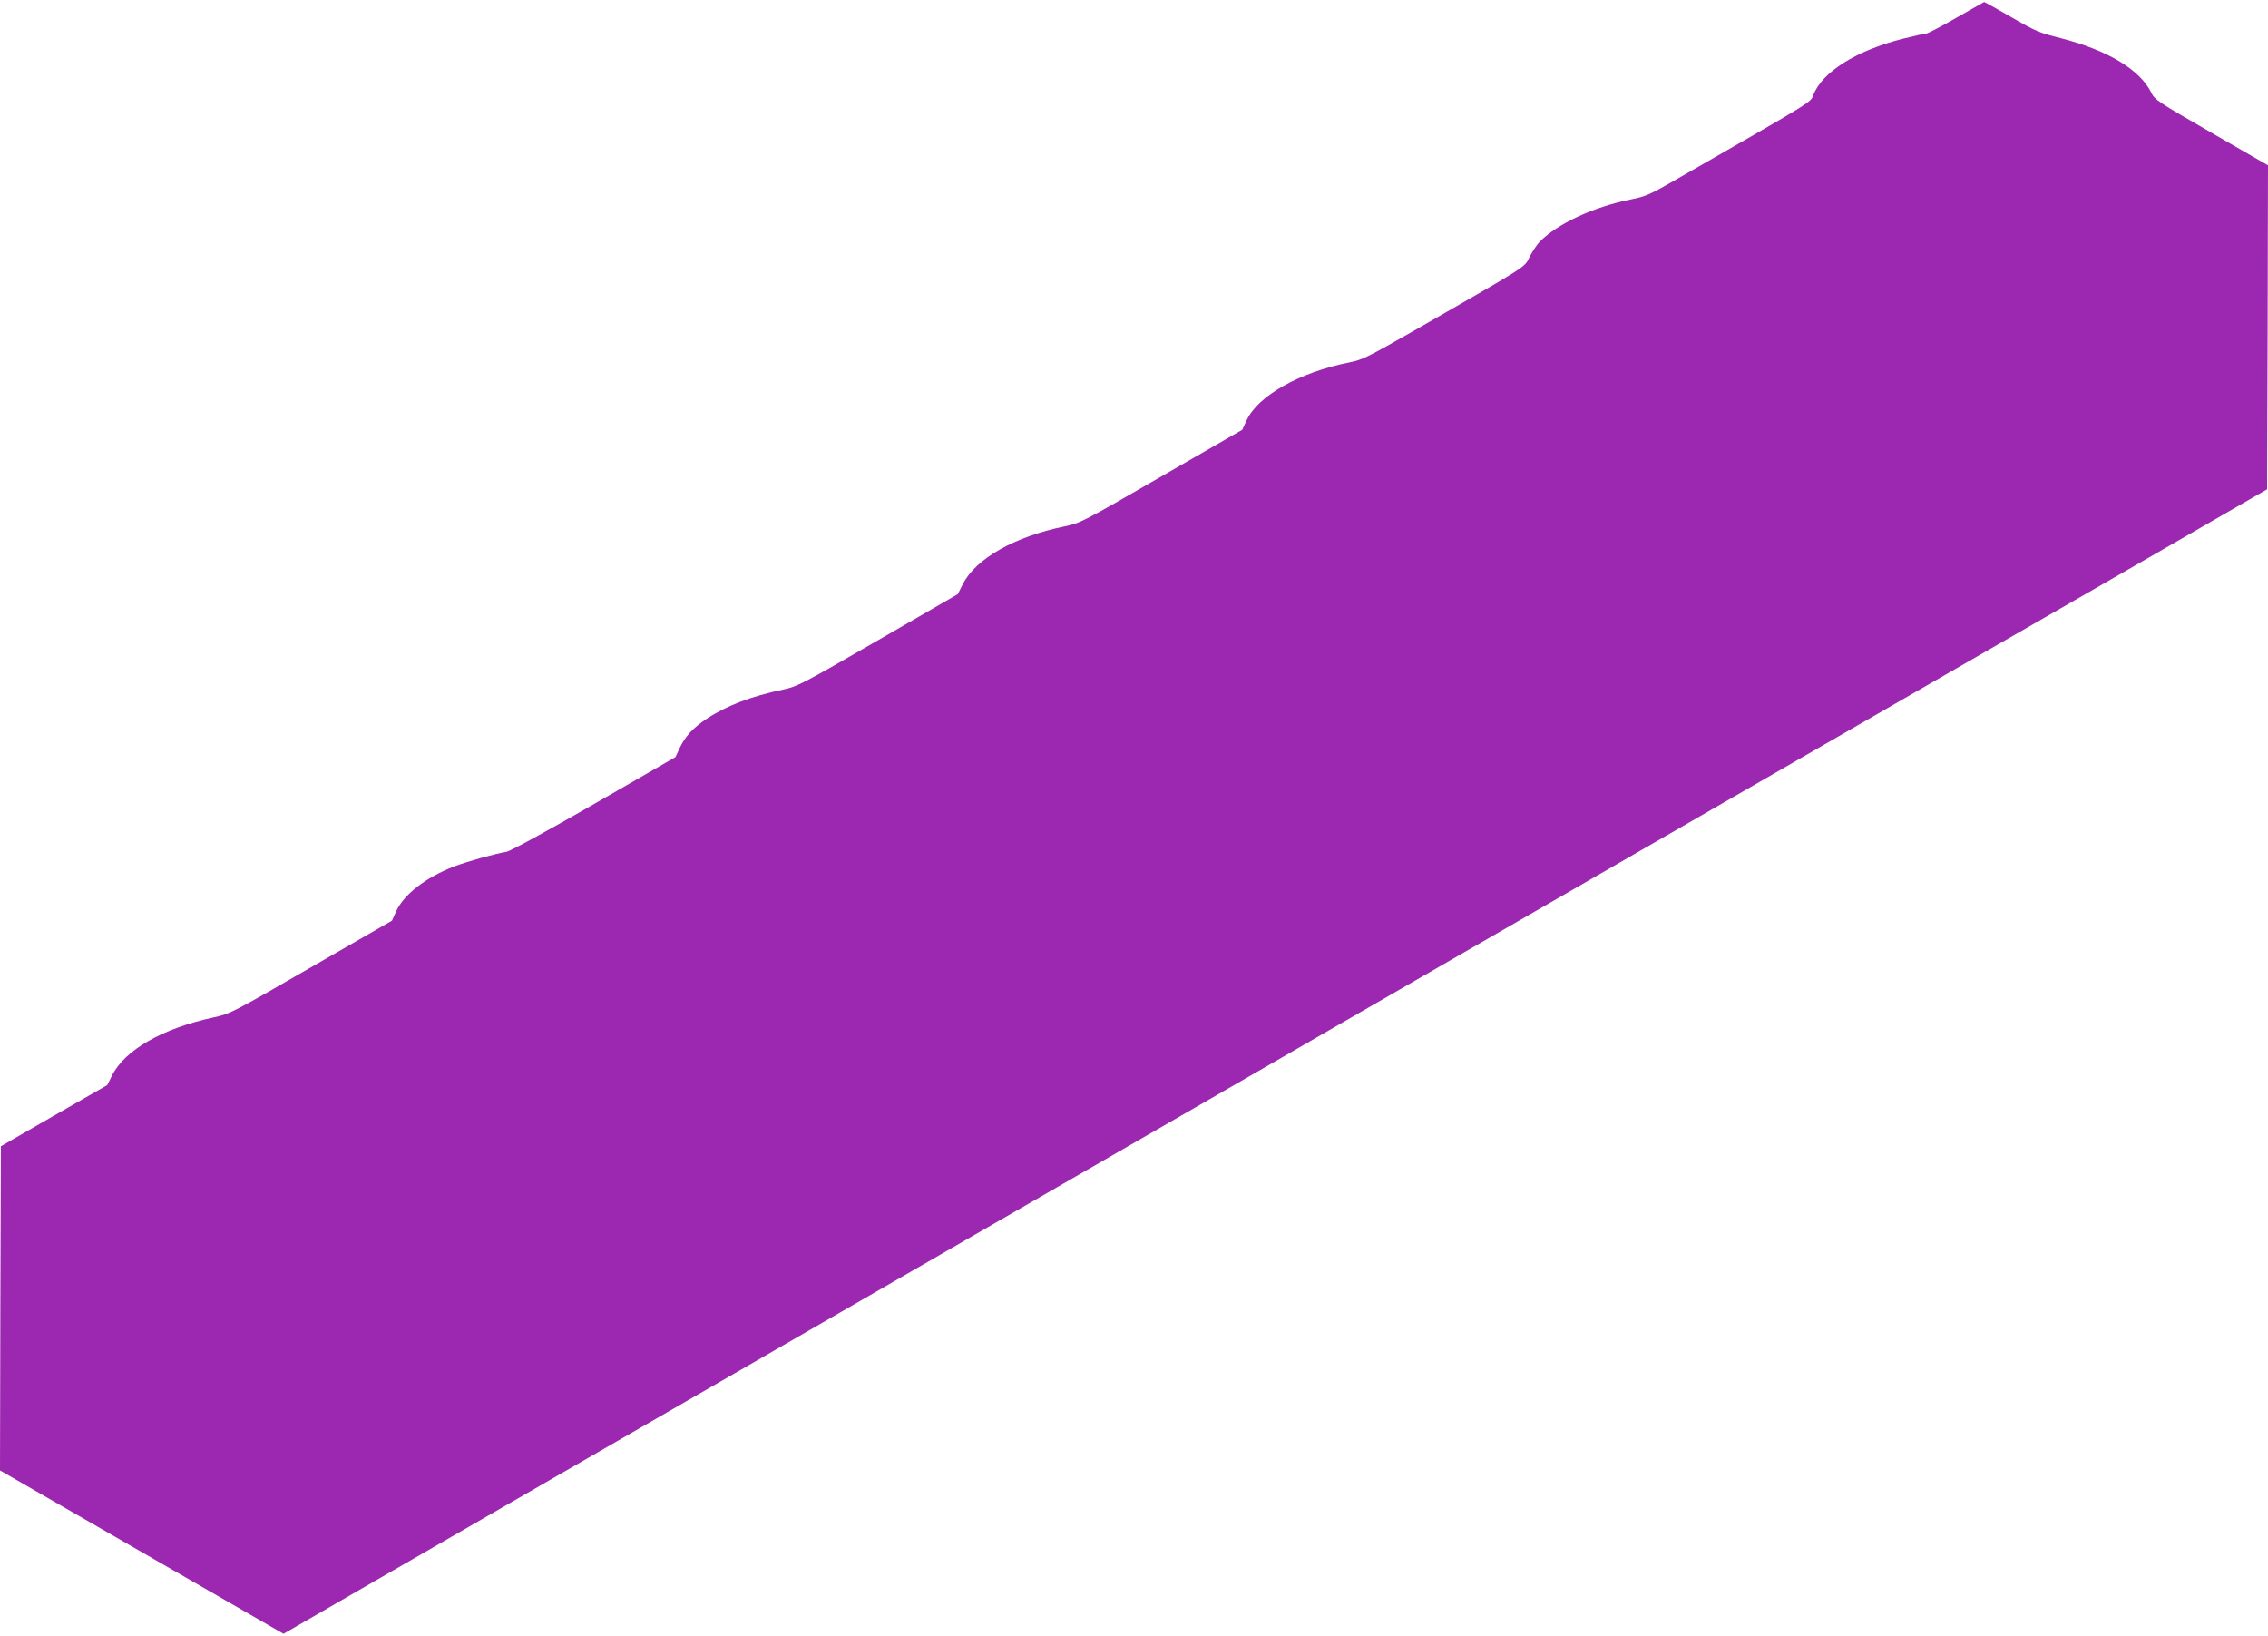
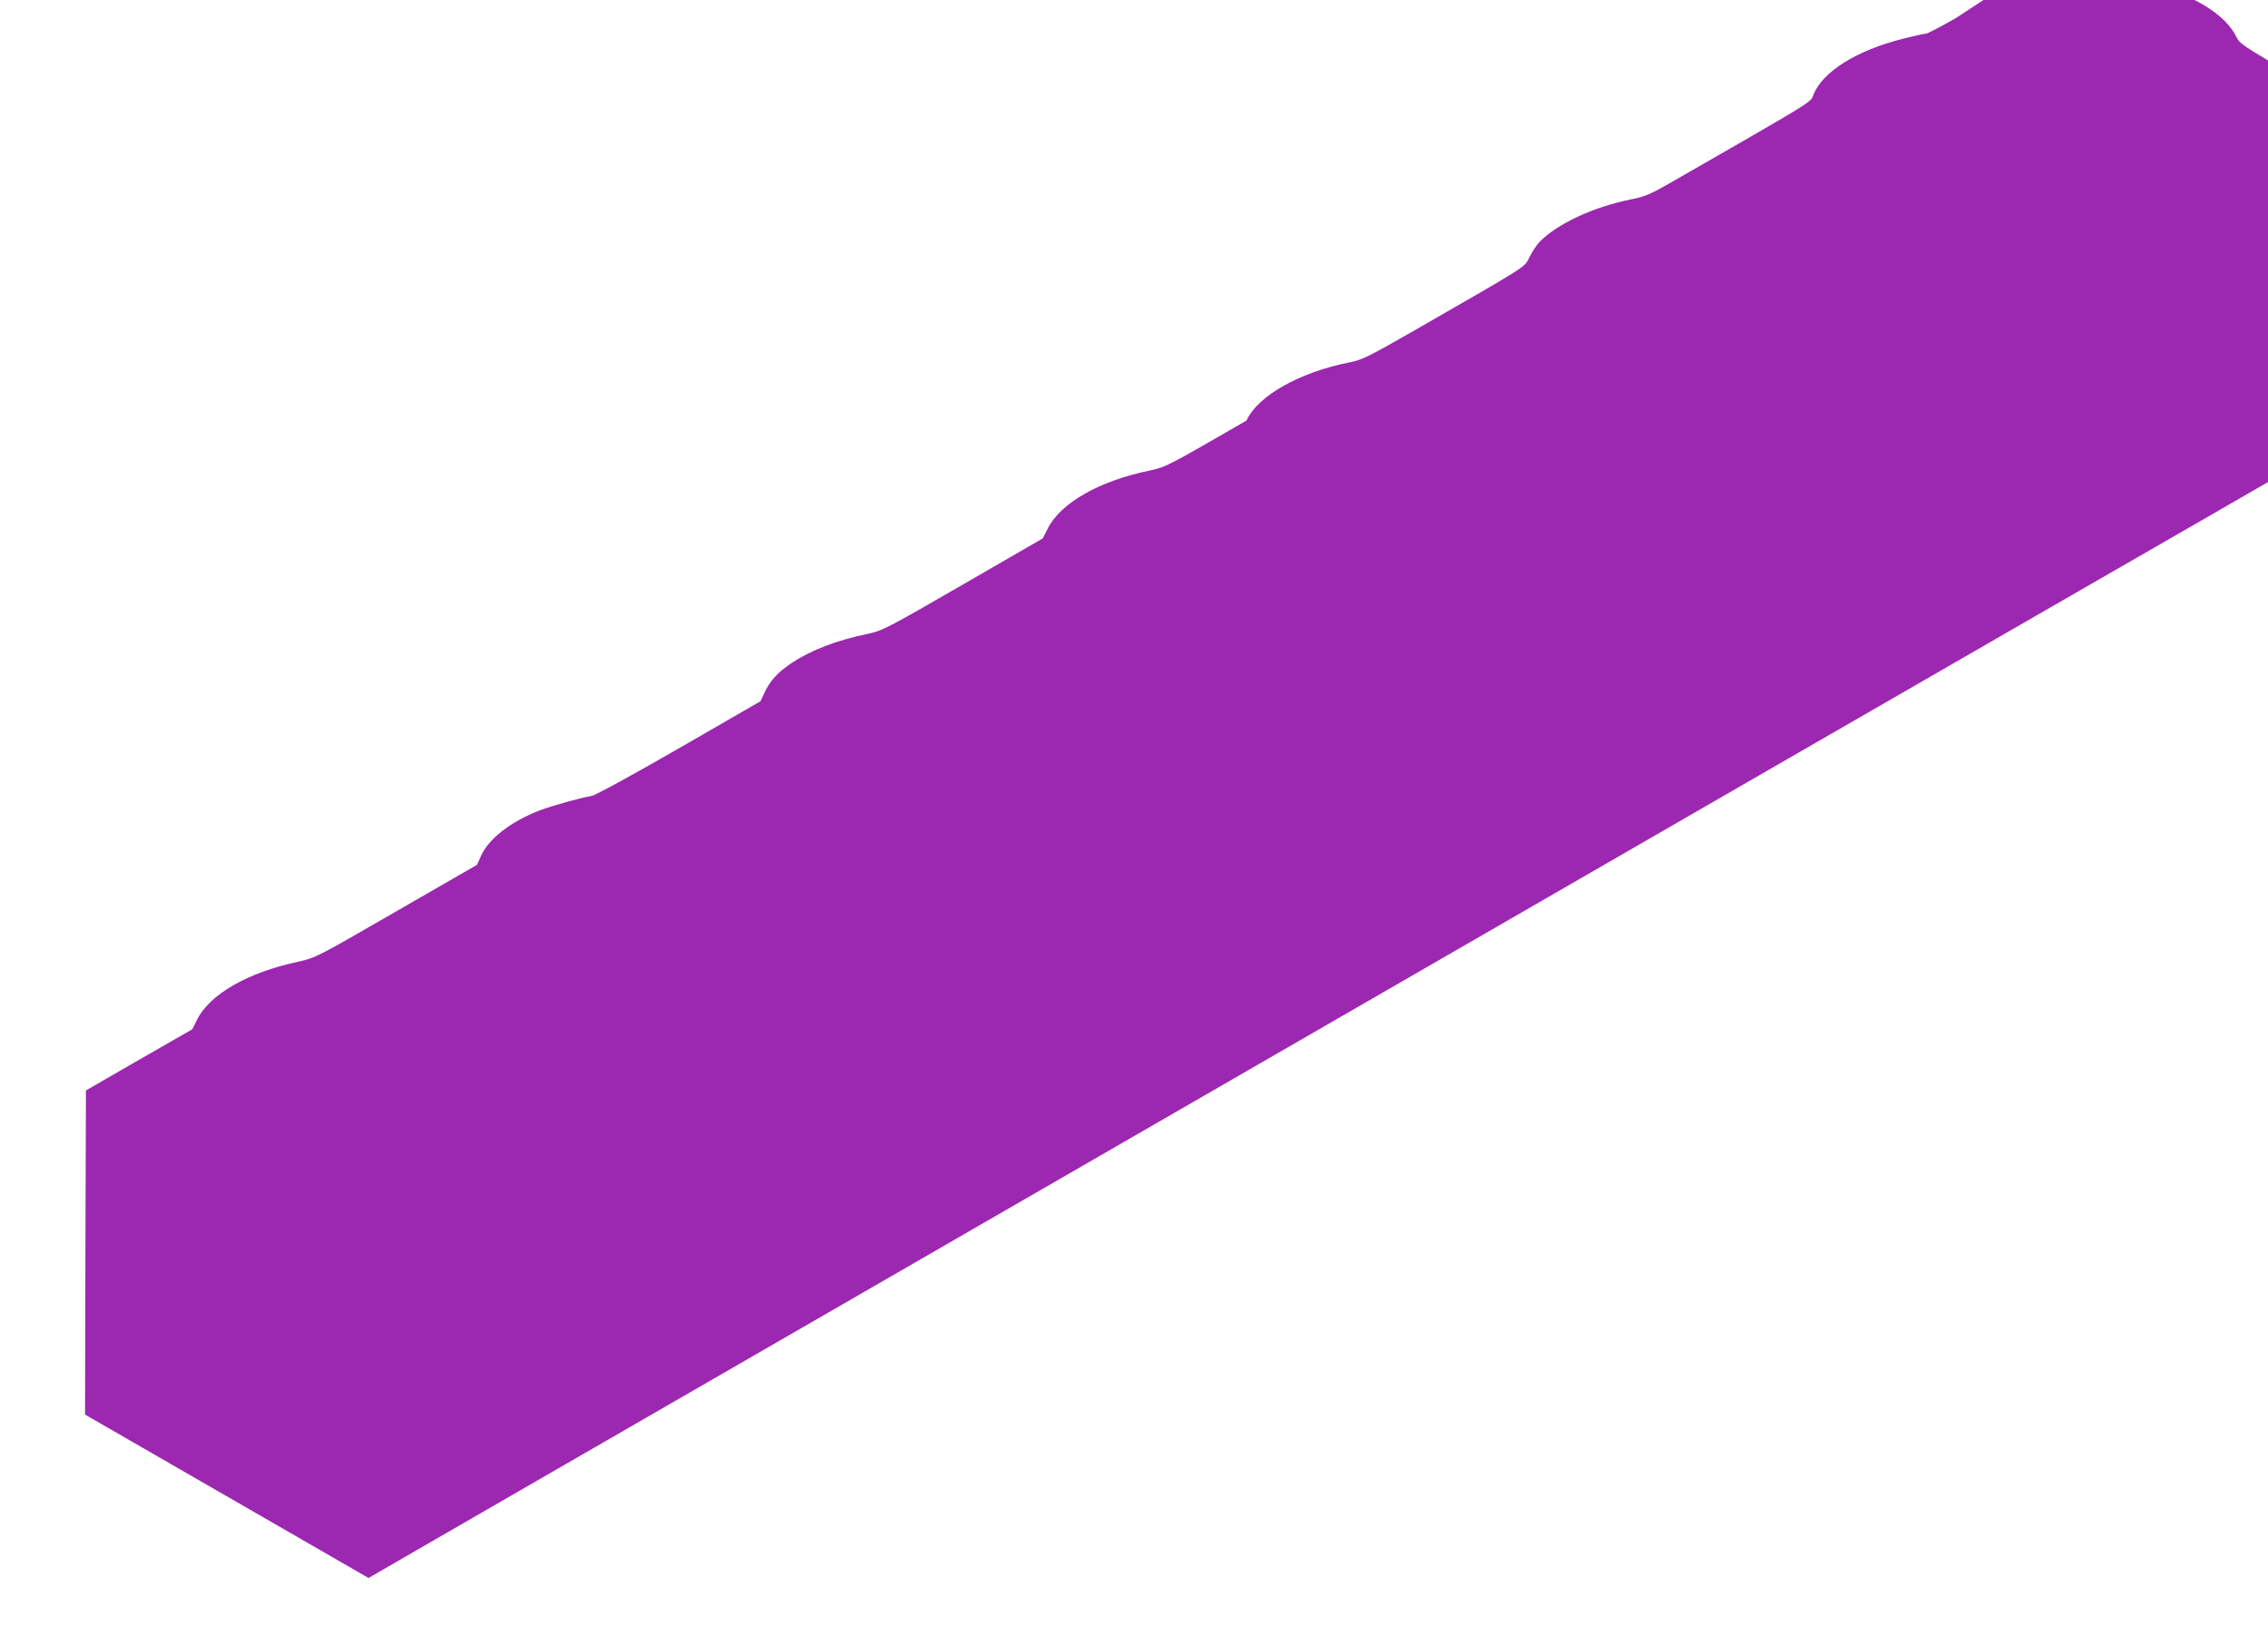
<svg xmlns="http://www.w3.org/2000/svg" version="1.0" width="1280pt" height="923pt" viewBox="0 0 1280 923" preserveAspectRatio="xMidYMid meet">
  <g transform="translate(0,923) scale(0.1,-0.1)" fill="#9c27b0" stroke="none">
-     <path d="M11040 9129 c-85 -49 -162 -89 -171 -89 -9 0 -68 -13 -131 -29 -261 -66 -454 -187 -504 -317 -16 -43 15 -24 -804 -494 -115 -66 -148 -80 -220 -94 -217 -43 -423 -139 -523 -243 -15 -16 -40 -54 -55 -84 -30 -60 1 -40 -652 -415 -259 -148 -292 -165 -365 -179 -282 -56 -517 -189 -580 -328 l-24 -52 -456 -263 c-443 -256 -458 -264 -546 -282 -283 -58 -502 -182 -575 -326 l-29 -57 -450 -260 c-426 -246 -455 -261 -535 -278 -179 -37 -322 -92 -432 -165 -79 -53 -122 -100 -153 -167 l-23 -49 -458 -264 c-260 -150 -473 -266 -494 -270 -70 -12 -220 -54 -297 -83 -162 -63 -285 -159 -328 -255 l-23 -51 -455 -262 c-447 -258 -456 -263 -552 -284 -288 -62 -500 -183 -573 -328 l-27 -54 -300 -172 -300 -173 -3 -914 -2 -915 800 -461 800 -461 287 166 c2395 1382 8269 4772 8923 5148 228 131 768 443 1200 691 l785 453 3 914 2 914 -319 184 c-299 172 -321 187 -339 225 -64 131 -247 241 -513 309 -118 29 -143 40 -279 119 -82 47 -151 86 -152 85 -2 -1 -73 -41 -158 -90z" />
+     <path d="M11040 9129 c-85 -49 -162 -89 -171 -89 -9 0 -68 -13 -131 -29 -261 -66 -454 -187 -504 -317 -16 -43 15 -24 -804 -494 -115 -66 -148 -80 -220 -94 -217 -43 -423 -139 -523 -243 -15 -16 -40 -54 -55 -84 -30 -60 1 -40 -652 -415 -259 -148 -292 -165 -365 -179 -282 -56 -517 -189 -580 -328 c-443 -256 -458 -264 -546 -282 -283 -58 -502 -182 -575 -326 l-29 -57 -450 -260 c-426 -246 -455 -261 -535 -278 -179 -37 -322 -92 -432 -165 -79 -53 -122 -100 -153 -167 l-23 -49 -458 -264 c-260 -150 -473 -266 -494 -270 -70 -12 -220 -54 -297 -83 -162 -63 -285 -159 -328 -255 l-23 -51 -455 -262 c-447 -258 -456 -263 -552 -284 -288 -62 -500 -183 -573 -328 l-27 -54 -300 -172 -300 -173 -3 -914 -2 -915 800 -461 800 -461 287 166 c2395 1382 8269 4772 8923 5148 228 131 768 443 1200 691 l785 453 3 914 2 914 -319 184 c-299 172 -321 187 -339 225 -64 131 -247 241 -513 309 -118 29 -143 40 -279 119 -82 47 -151 86 -152 85 -2 -1 -73 -41 -158 -90z" />
  </g>
</svg>